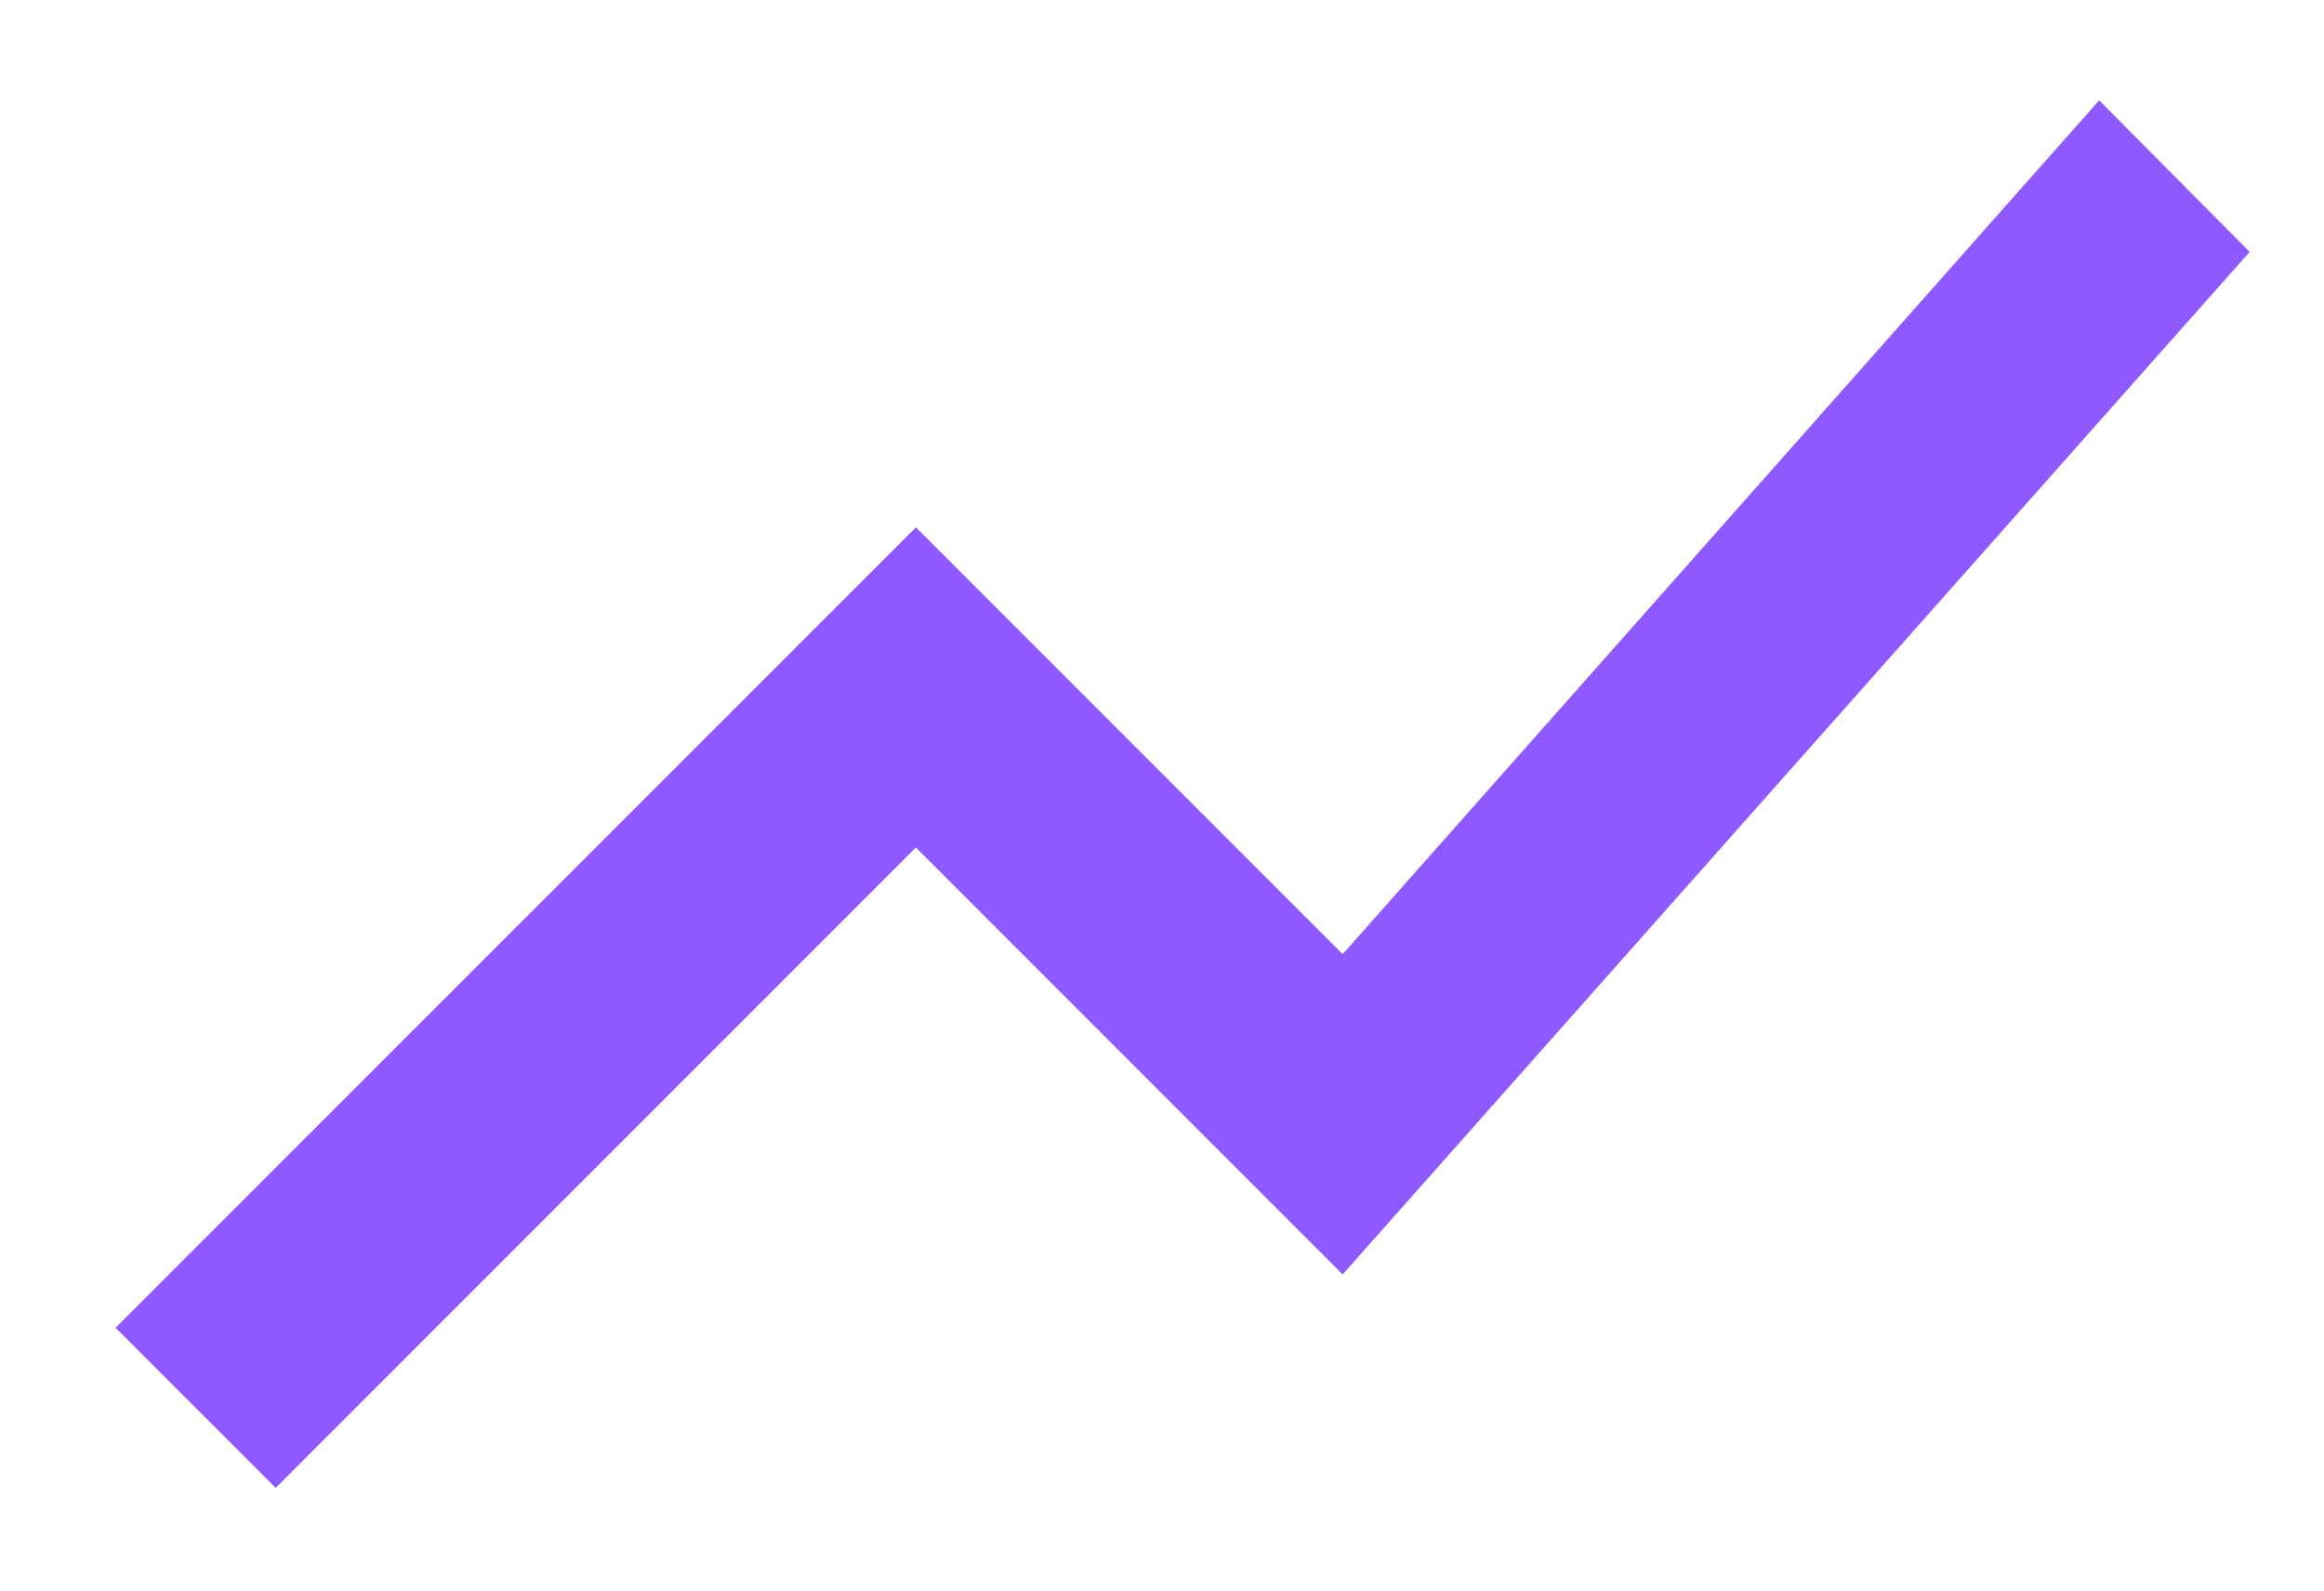
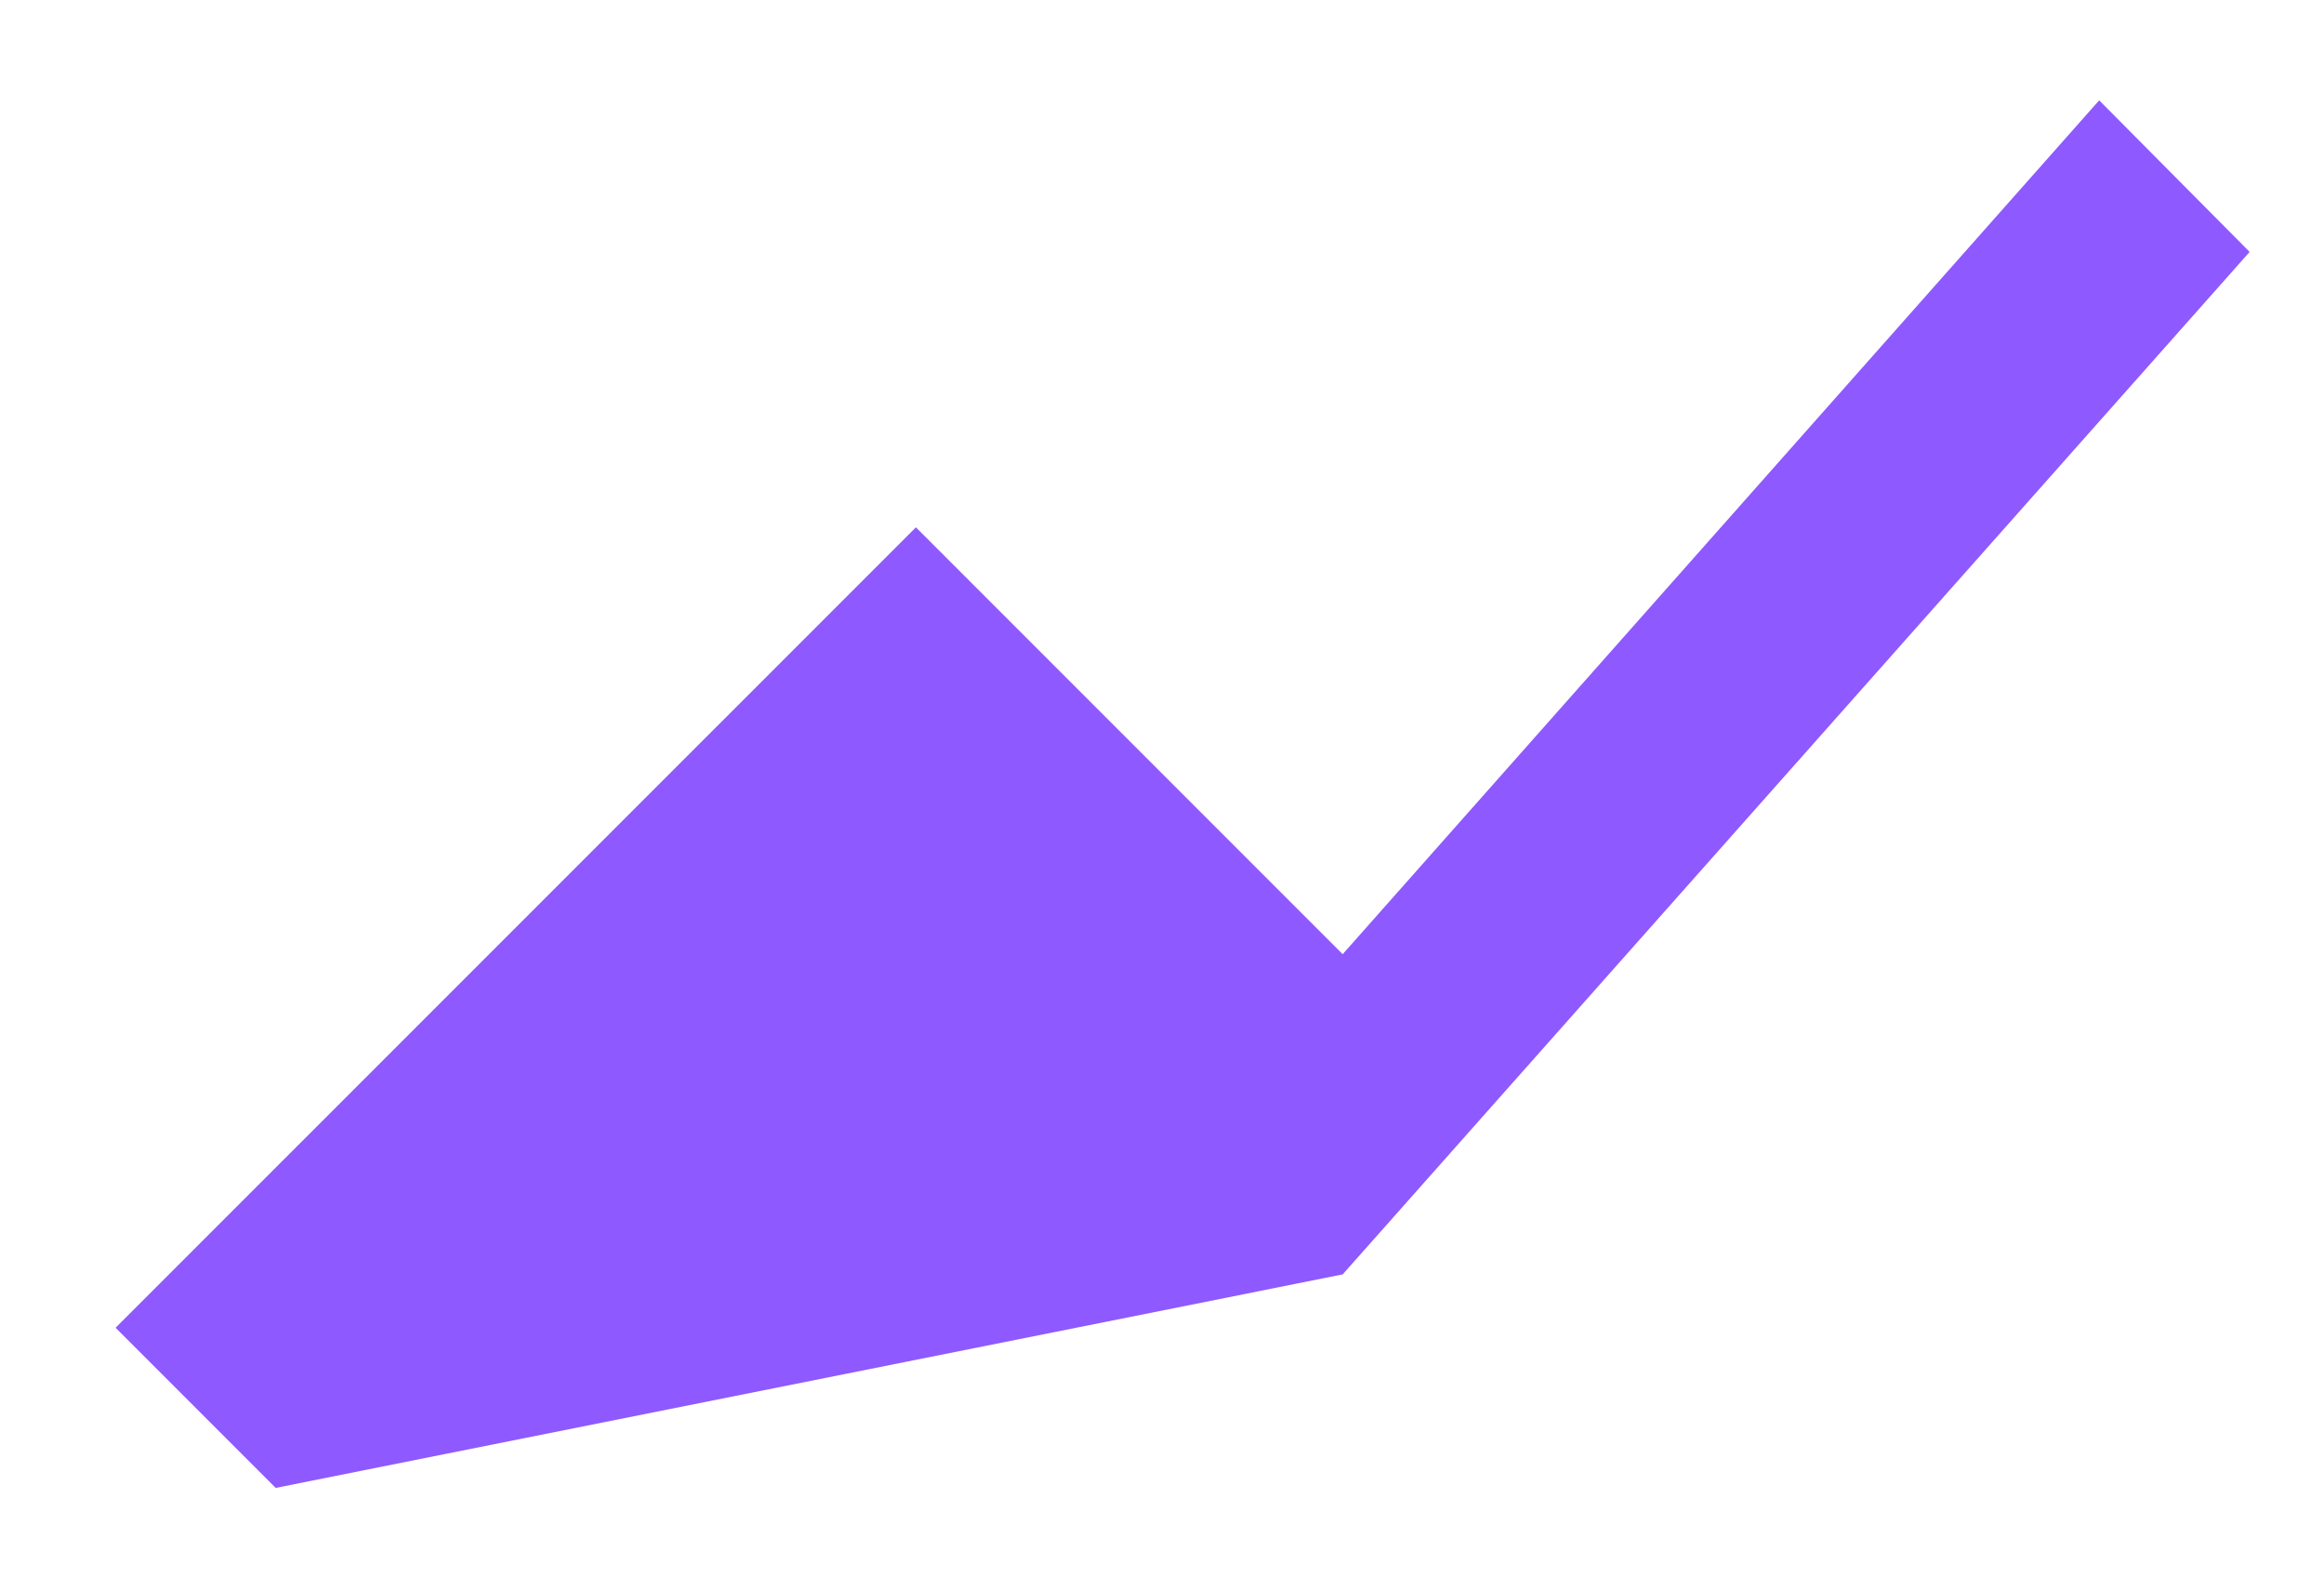
<svg xmlns="http://www.w3.org/2000/svg" width="19" height="13" viewBox="0 0 19 13" fill="none">
-   <path d="M2.254 12.161L7.488 6.927L10.977 10.416L18.392 2.059L17.162 0.82L10.977 7.799L7.488 4.31L0.945 10.852L2.254 12.161Z" fill="#8E59FF" />
+   <path d="M2.254 12.161L10.977 10.416L18.392 2.059L17.162 0.82L10.977 7.799L7.488 4.31L0.945 10.852L2.254 12.161Z" fill="#8E59FF" />
</svg>